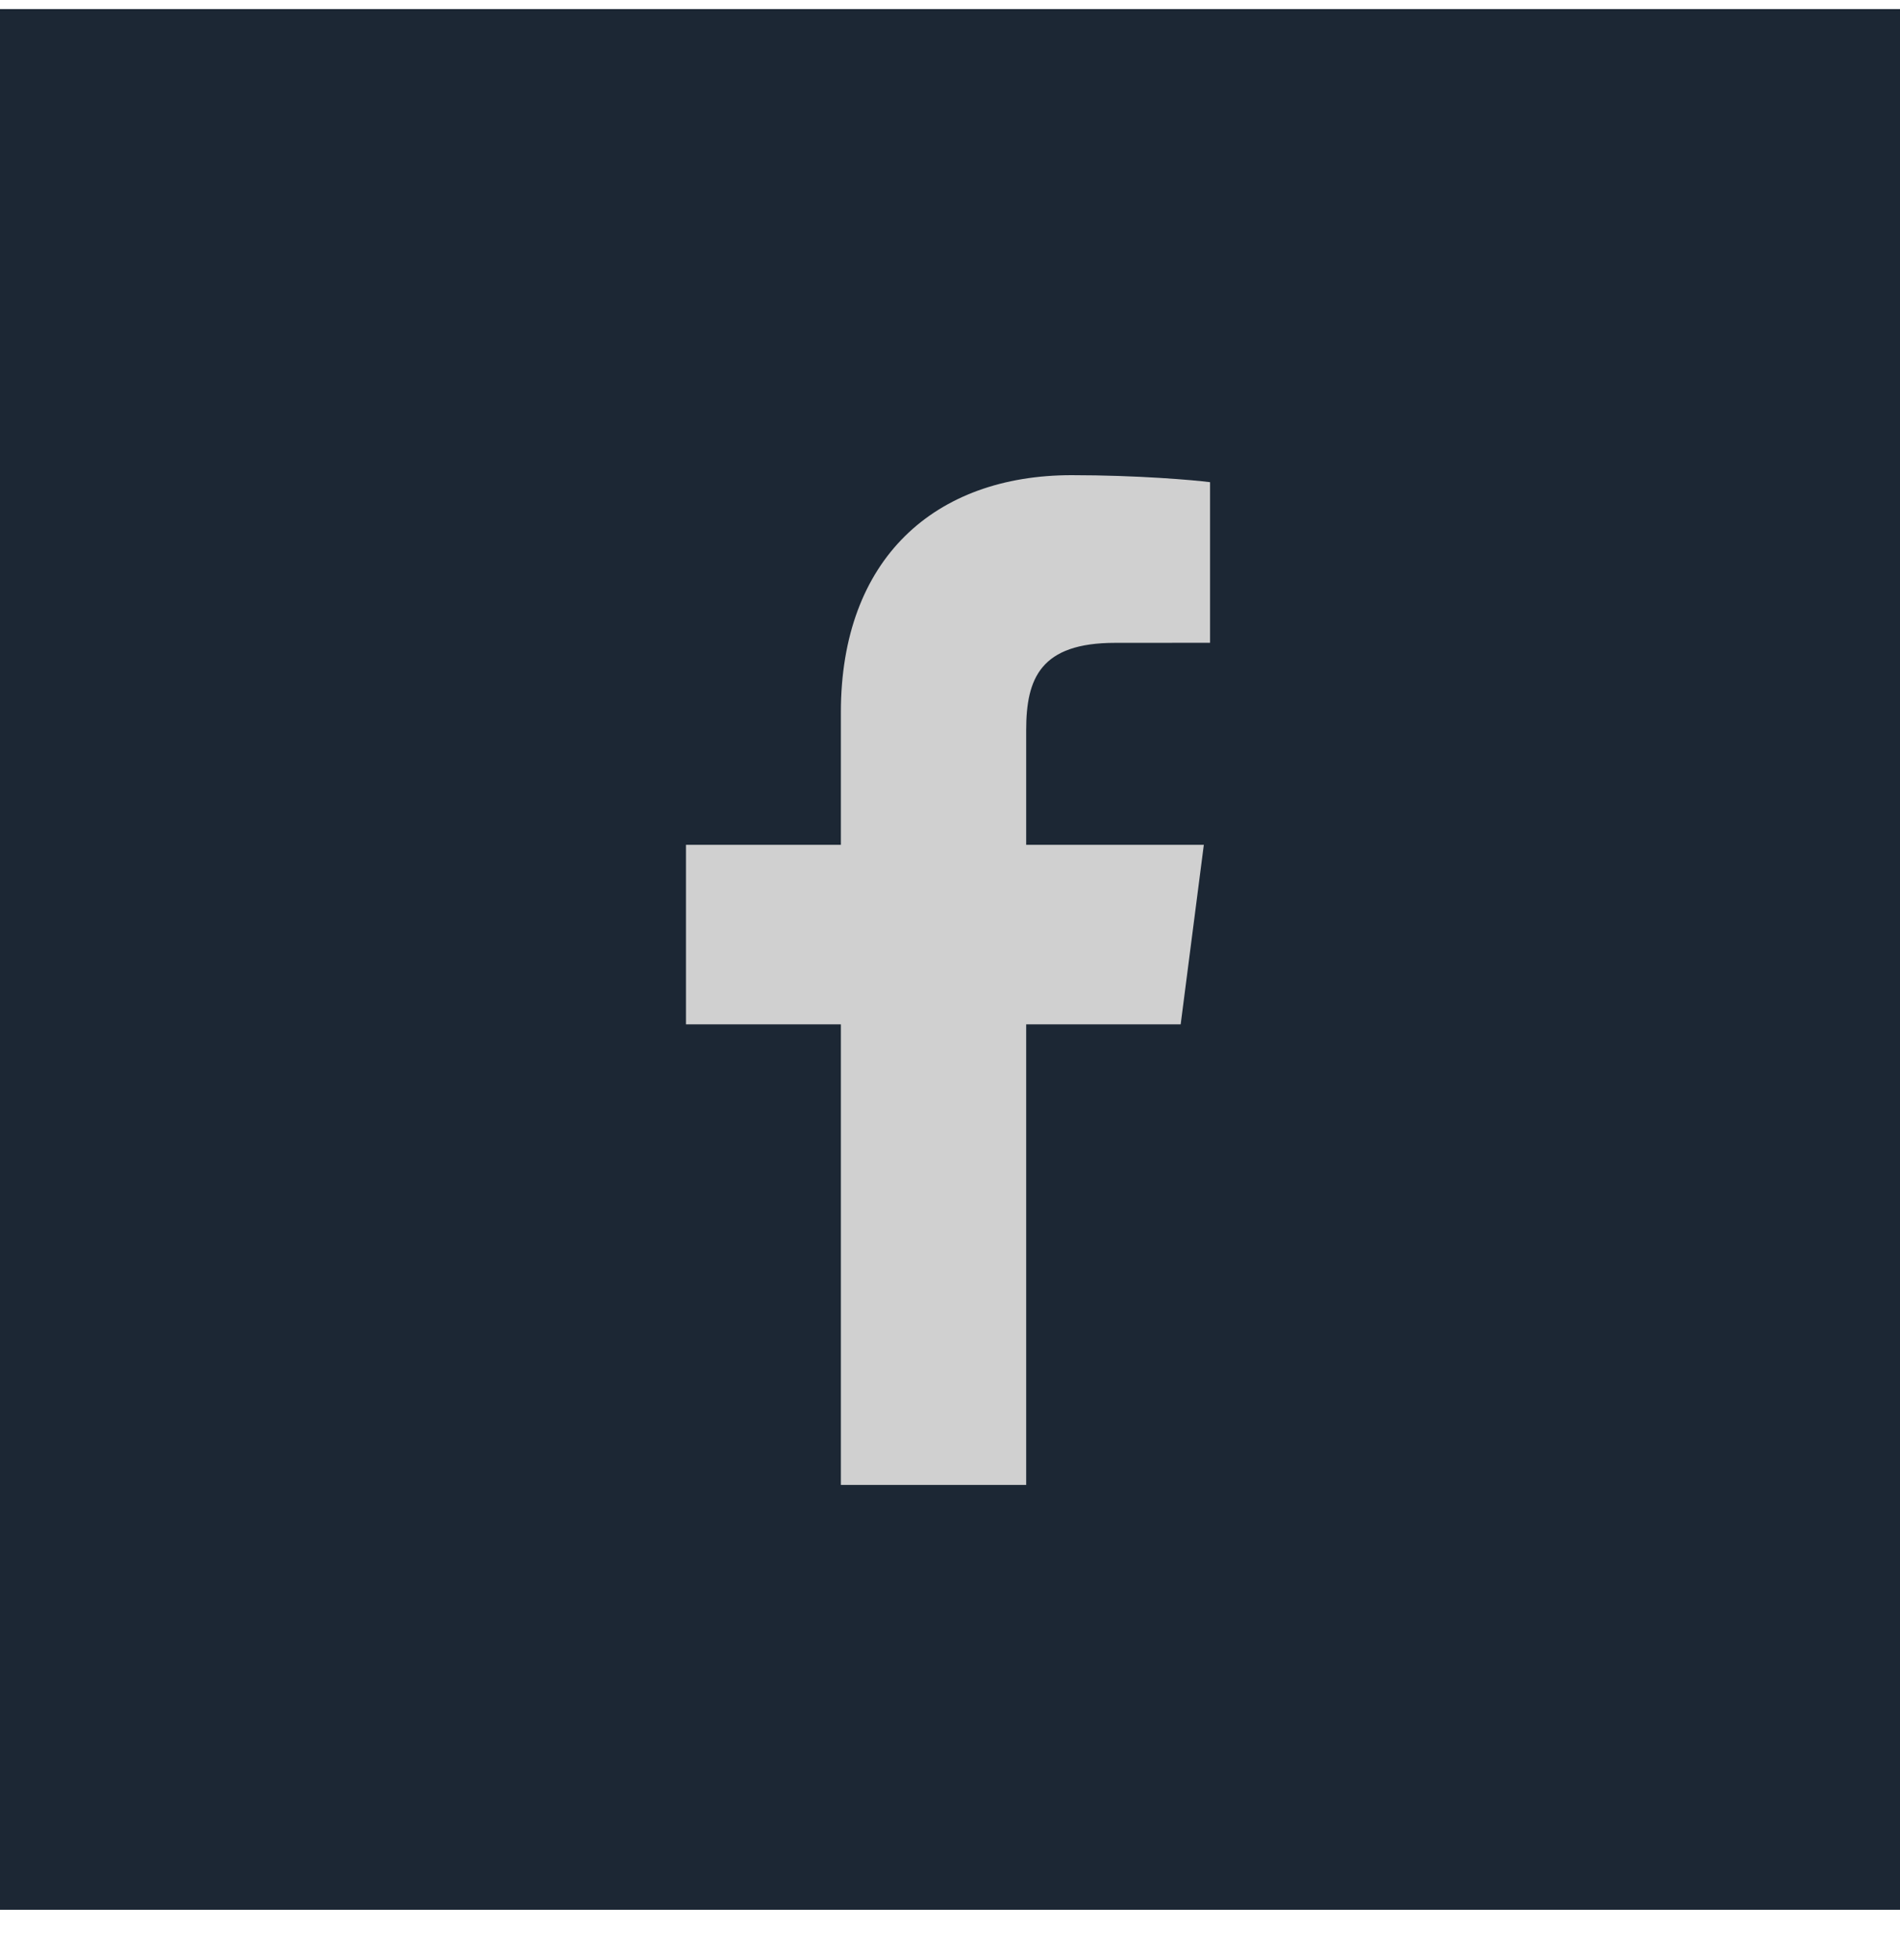
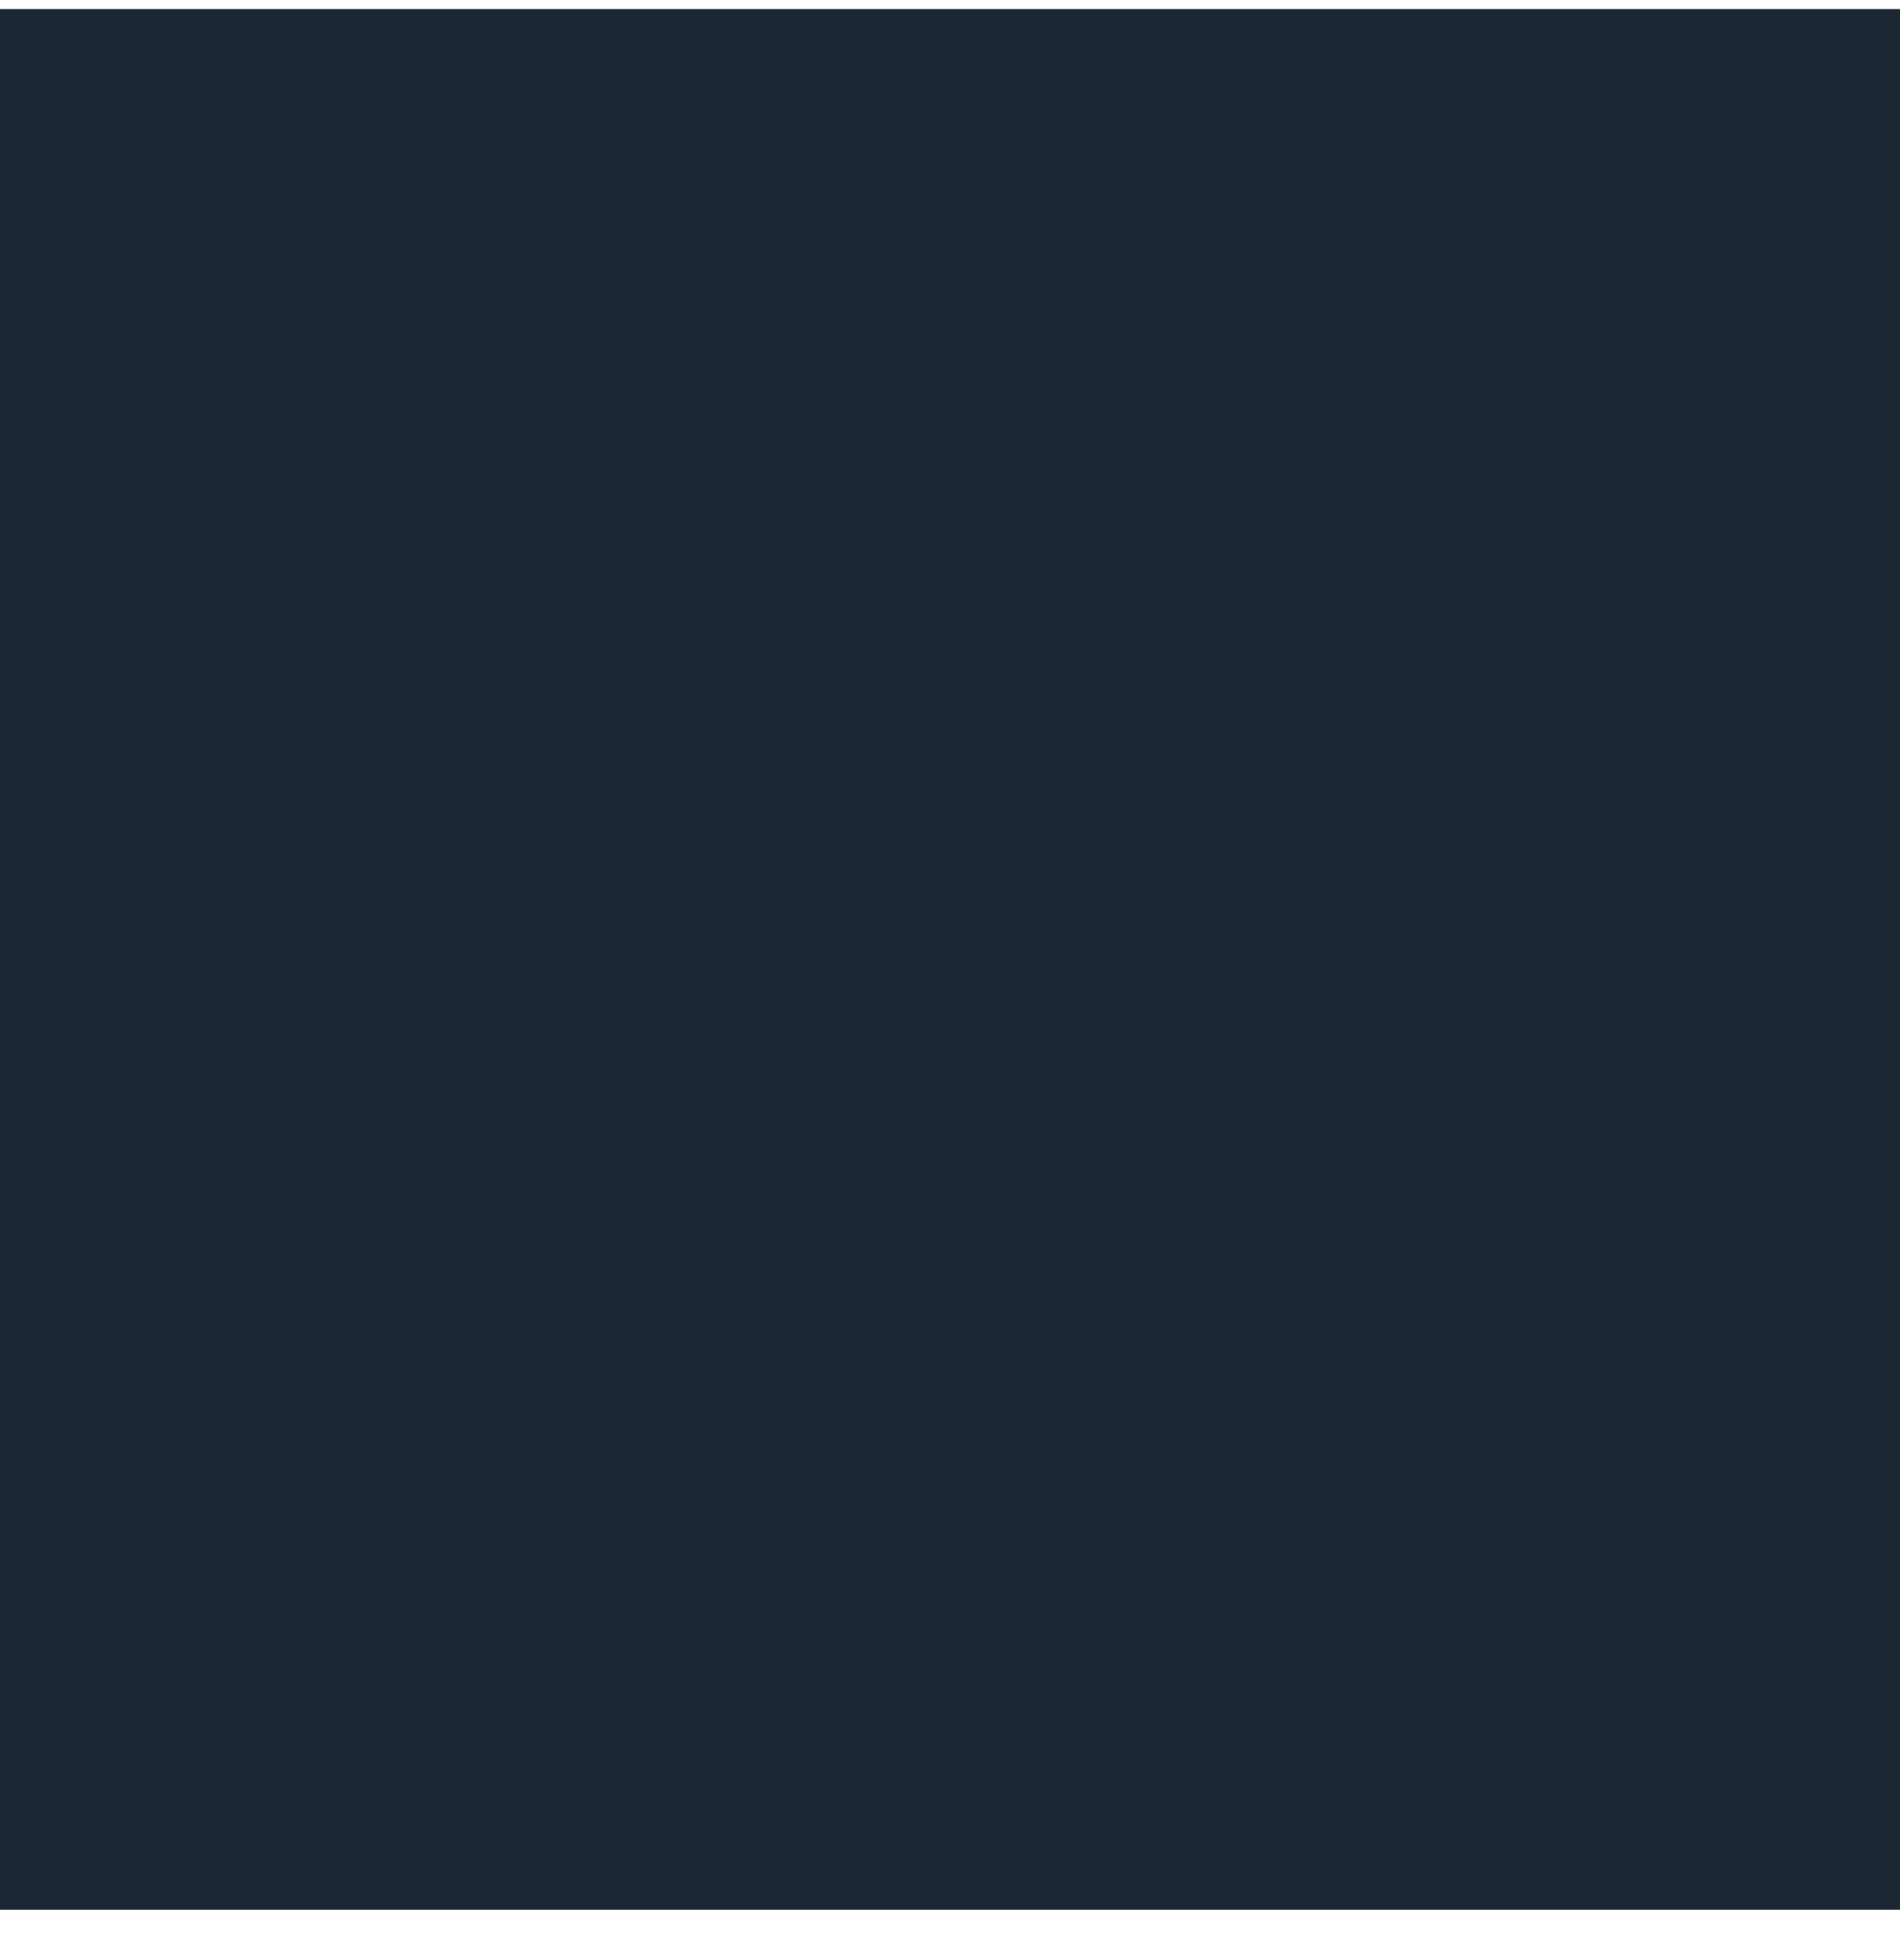
<svg xmlns="http://www.w3.org/2000/svg" width="32" height="33" viewBox="0 0 32 33" fill="none">
  <rect width="32" height="32" transform="translate(0 0.153)" fill="#1C2734" />
-   <path d="M17.283 25V17.246H19.885L20.275 14.223H17.283V12.294C17.283 11.419 17.525 10.823 18.781 10.823L20.38 10.822V8.118C20.104 8.082 19.154 8 18.049 8C15.742 8 14.162 9.408 14.162 11.994V14.223H11.553V17.246H14.162V25H17.283Z" fill="#D0D0D0" />
</svg>